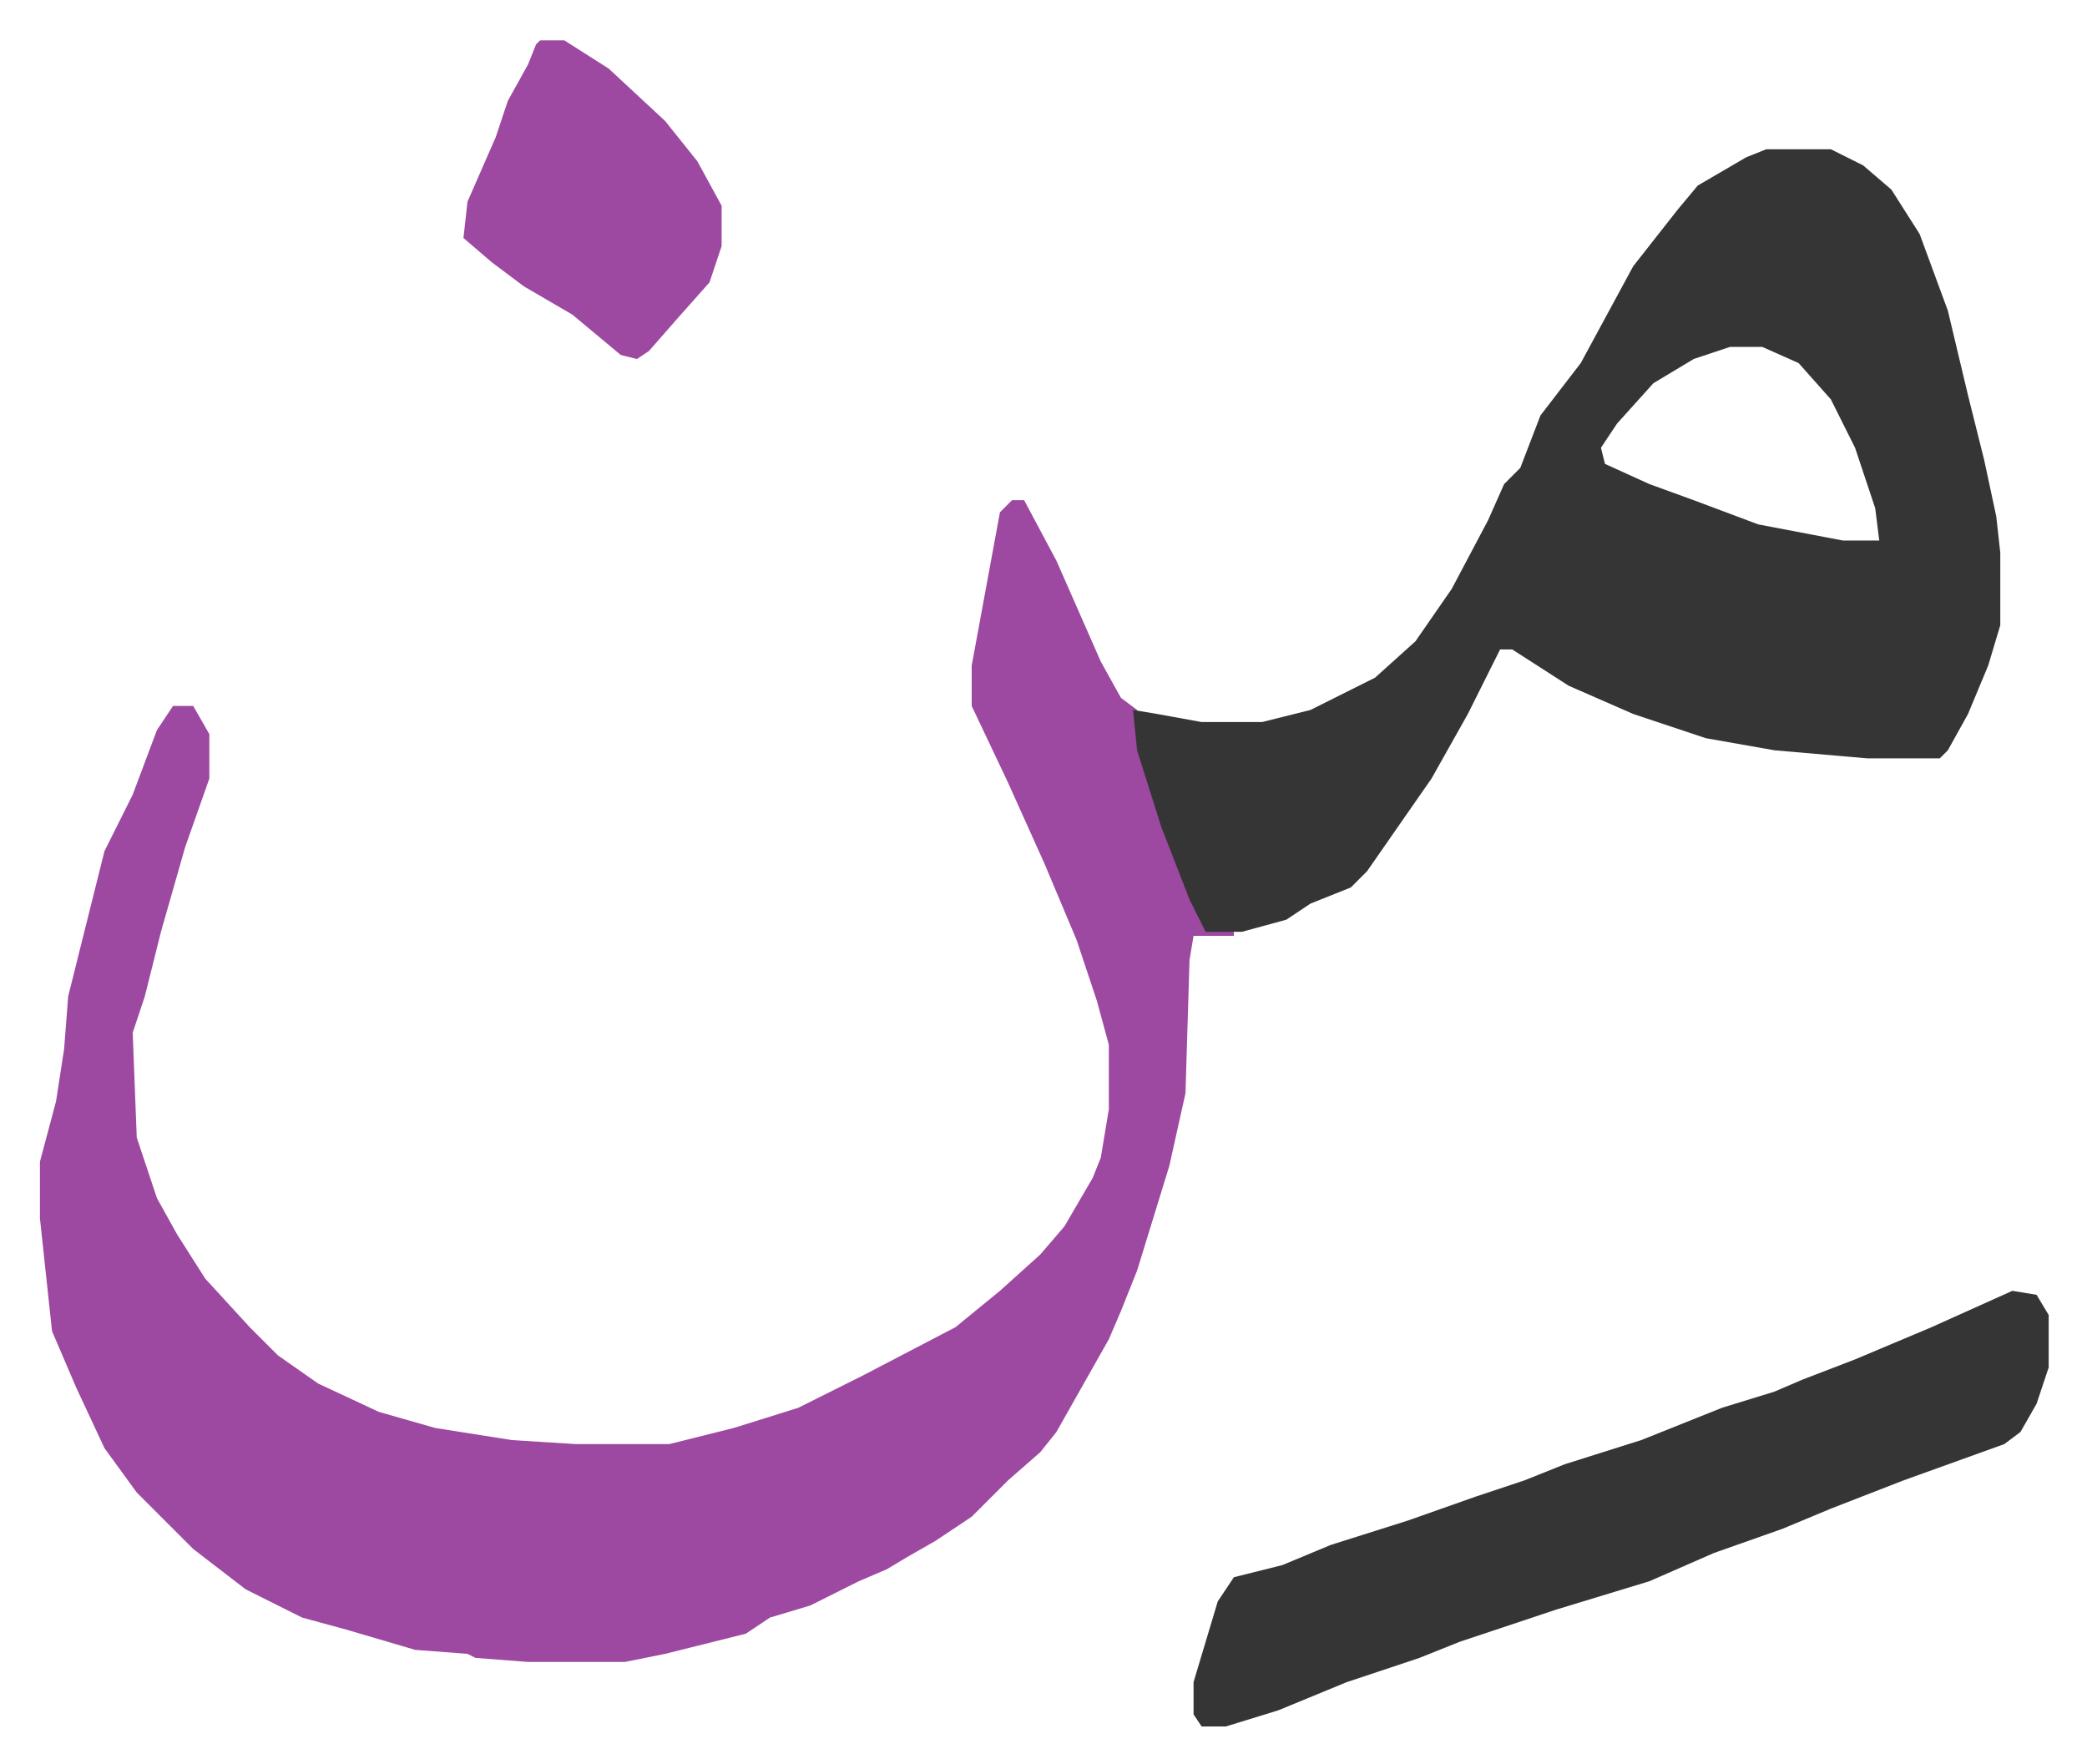
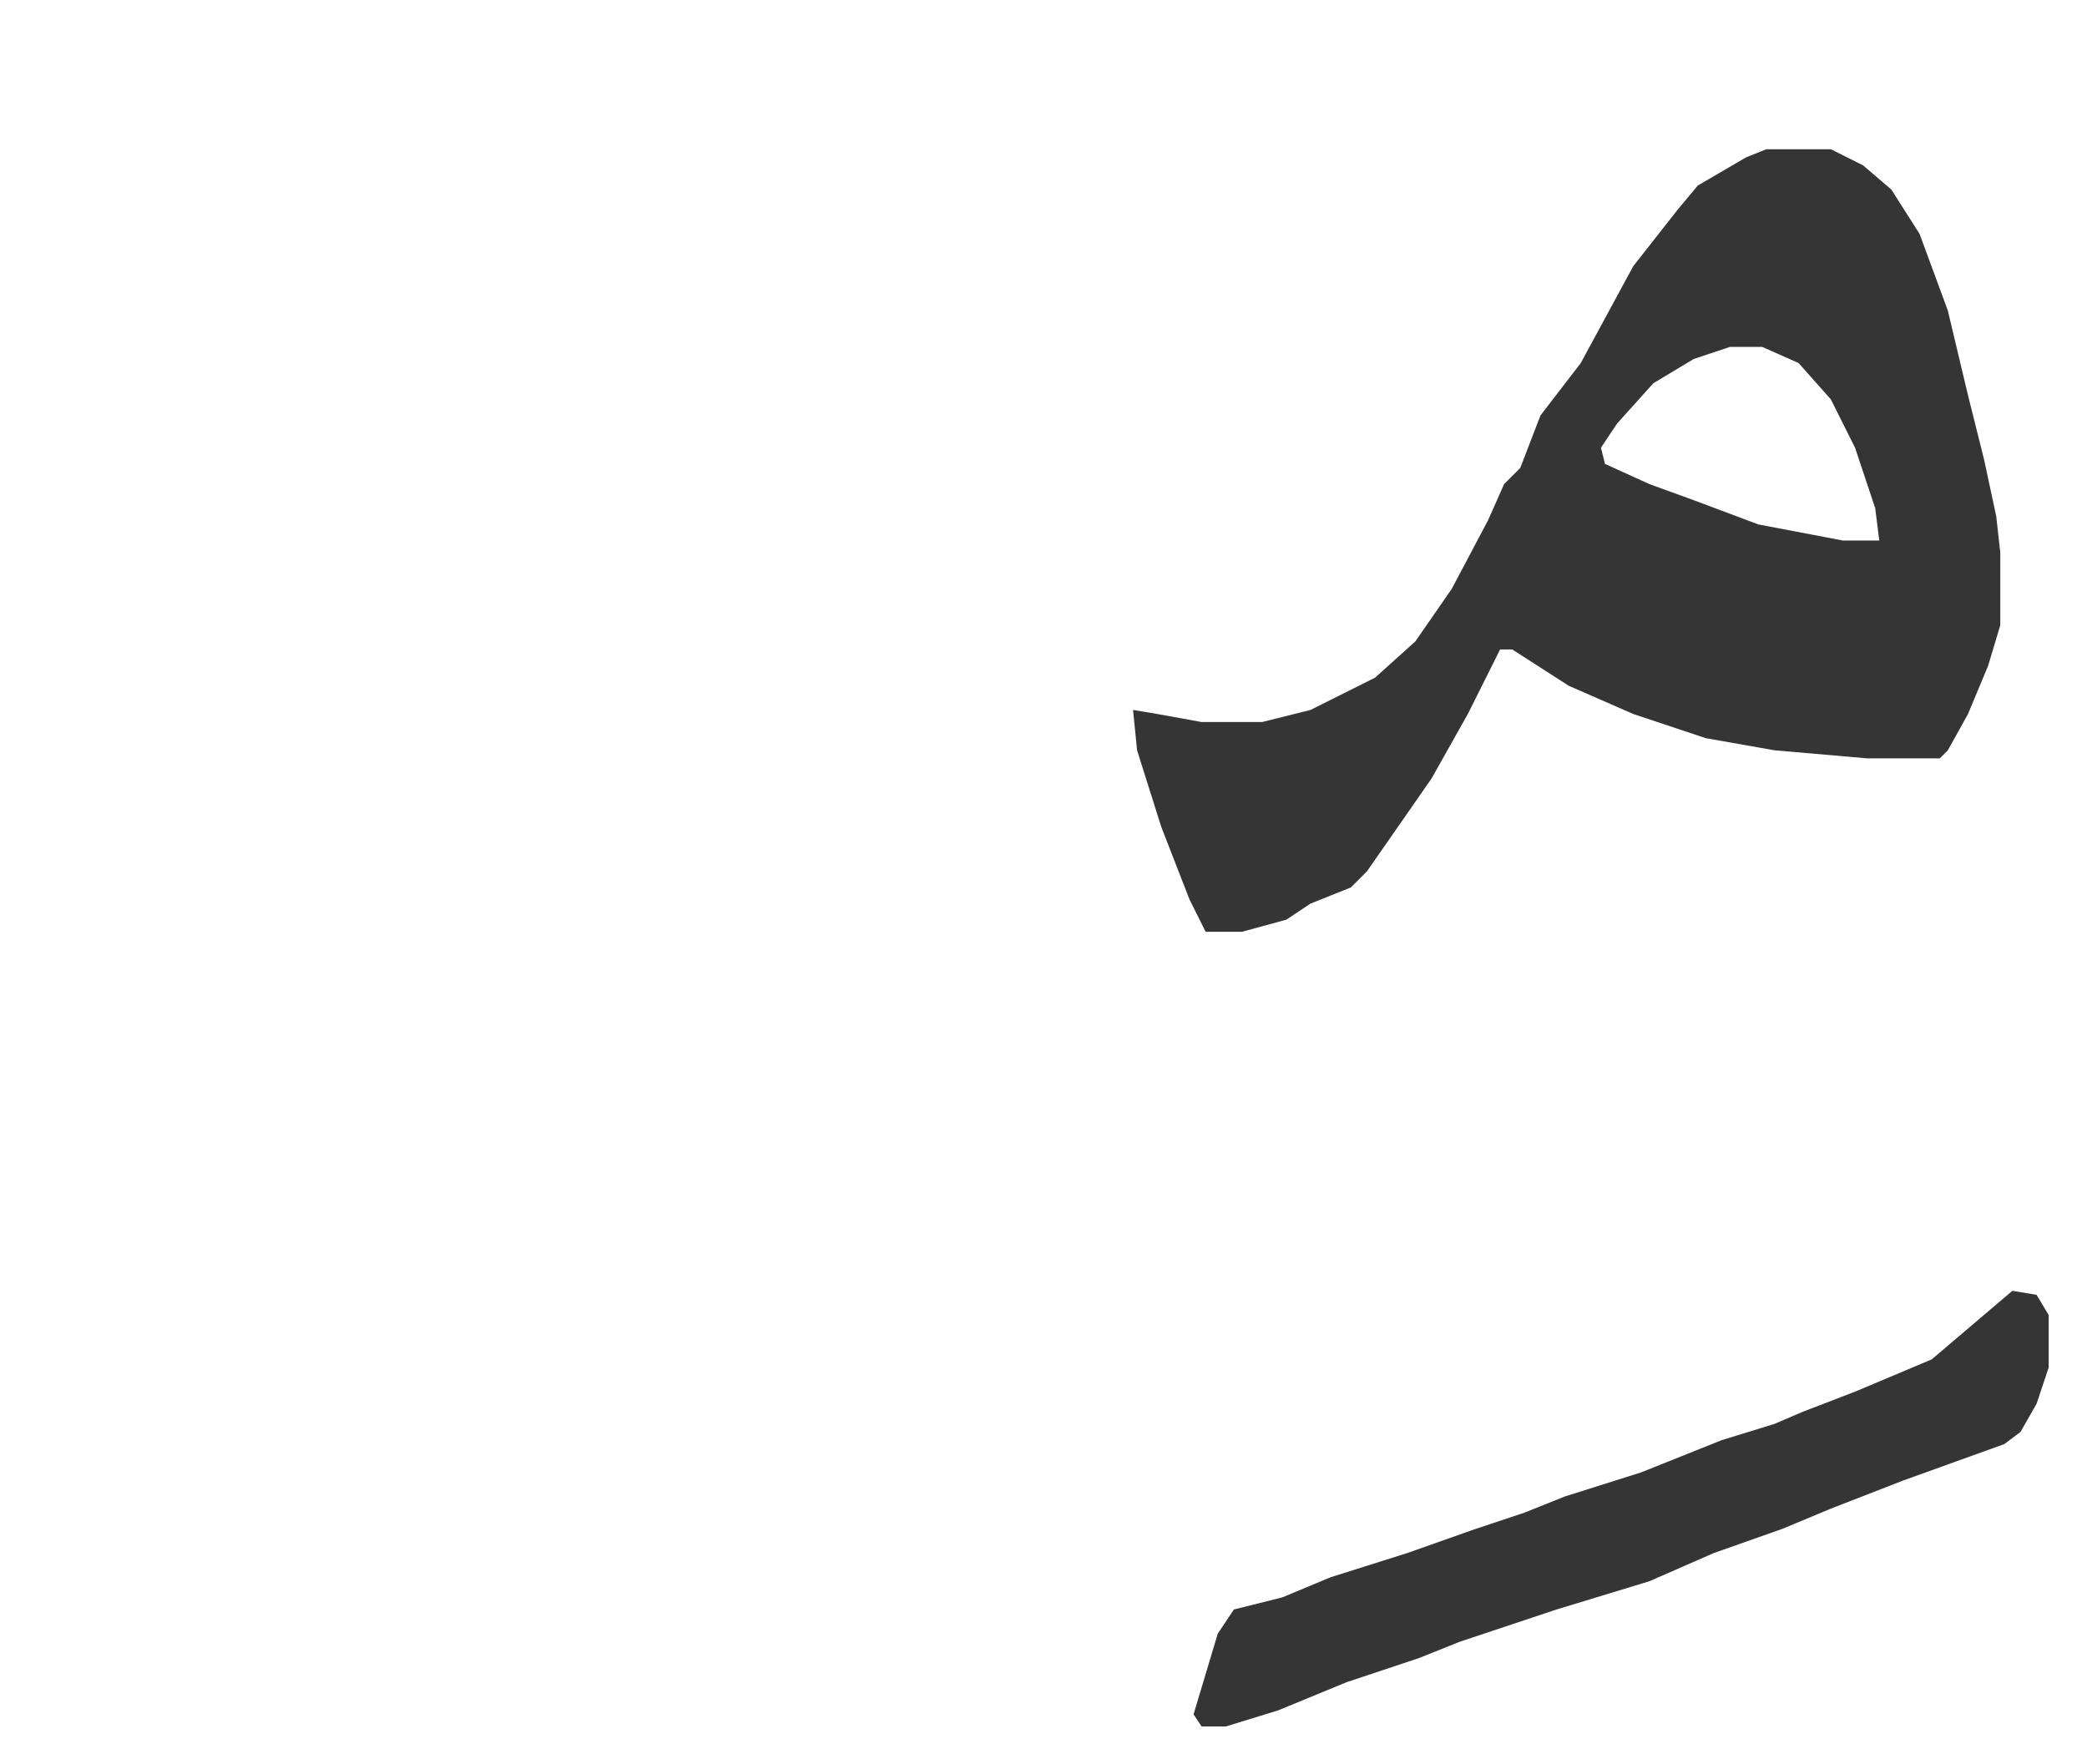
<svg xmlns="http://www.w3.org/2000/svg" viewBox="-9.9 657 517.4 437.4">
-   <path fill="#9d48a1" id="rule_ikhfa" d="M241 781h3l8 15 11 25 5 9 4 3 1 10 9 27 7 17 7 1v1h-10l-1 6-1 33-4 18-8 26-4 10-3 7-13 23-4 5-8 7-9 9-9 6-7 4-5 3-7 3-12 6-10 3-6 4-20 5-10 2h-24l-13-1-2-1-13-1-17-5-11-3-14-7-13-10-14-14-8-11-7-15-6-14-3-28v-14l4-15 2-13 1-13 9-36 7-14 6-16 4-6h5l4 7v11l-6 17-6 21-4 16-3 9 1 26 5 15 5 9 7 11 11 12 7 7 10 7 15 7 14 4 19 3 16 1h23l16-4 16-5 16-8 23-12 11-9 10-9 6-7 7-12 2-5 2-12v-16l-3-11-5-15-8-19-9-20-9-19v-10l7-38z" />
-   <path fill="#353535" id="rule_normal" d="M428 694h16l8 4 7 6 7 11 7 19 5 21 4 16 3 14 1 9v18l-3 10-5 12-5 9-2 2h-18l-23-2-17-3-18-6-16-7-14-9h-3l-8 16-9 16-16 23-4 4-10 4-6 4-11 3h-9l-4-8-7-18-6-19-1-10 6 1 11 2h15l12-3 16-8 10-9 9-13 9-17 4-9 4-4 5-13 10-13 13-24 11-14 5-6 12-7zm-9 49-9 3-10 6-9 10-4 6 1 4 11 5 11 4 16 6 21 4h9l-1-8-5-15-6-12-8-9-9-4zm70 234 6 1 3 5v13l-3 9-4 7-4 3-25 9-18 7-12 5-17 6-16 7-23 7-24 8-10 4-18 6-17 7-13 4h-6l-2-3v-8l6-20 4-6 12-3 12-5 19-6 17-6 12-4 10-4 19-6 20-8 13-4 7-3 13-5 19-8z" />
-   <path fill="#9d48a1" id="rule_ikhfa" d="M124 667h6l11 7 14 13 8 10 6 11v10l-3 9-8 9-7 8-3 2-4-1-12-10-12-7-8-6-7-6 1-9 7-16 3-9 5-9 2-5z" />
+   <path fill="#353535" id="rule_normal" d="M428 694h16l8 4 7 6 7 11 7 19 5 21 4 16 3 14 1 9v18l-3 10-5 12-5 9-2 2h-18l-23-2-17-3-18-6-16-7-14-9h-3l-8 16-9 16-16 23-4 4-10 4-6 4-11 3h-9l-4-8-7-18-6-19-1-10 6 1 11 2h15l12-3 16-8 10-9 9-13 9-17 4-9 4-4 5-13 10-13 13-24 11-14 5-6 12-7zm-9 49-9 3-10 6-9 10-4 6 1 4 11 5 11 4 16 6 21 4h9l-1-8-5-15-6-12-8-9-9-4zm70 234 6 1 3 5v13l-3 9-4 7-4 3-25 9-18 7-12 5-17 6-16 7-23 7-24 8-10 4-18 6-17 7-13 4h-6l-2-3l6-20 4-6 12-3 12-5 19-6 17-6 12-4 10-4 19-6 20-8 13-4 7-3 13-5 19-8z" />
</svg>